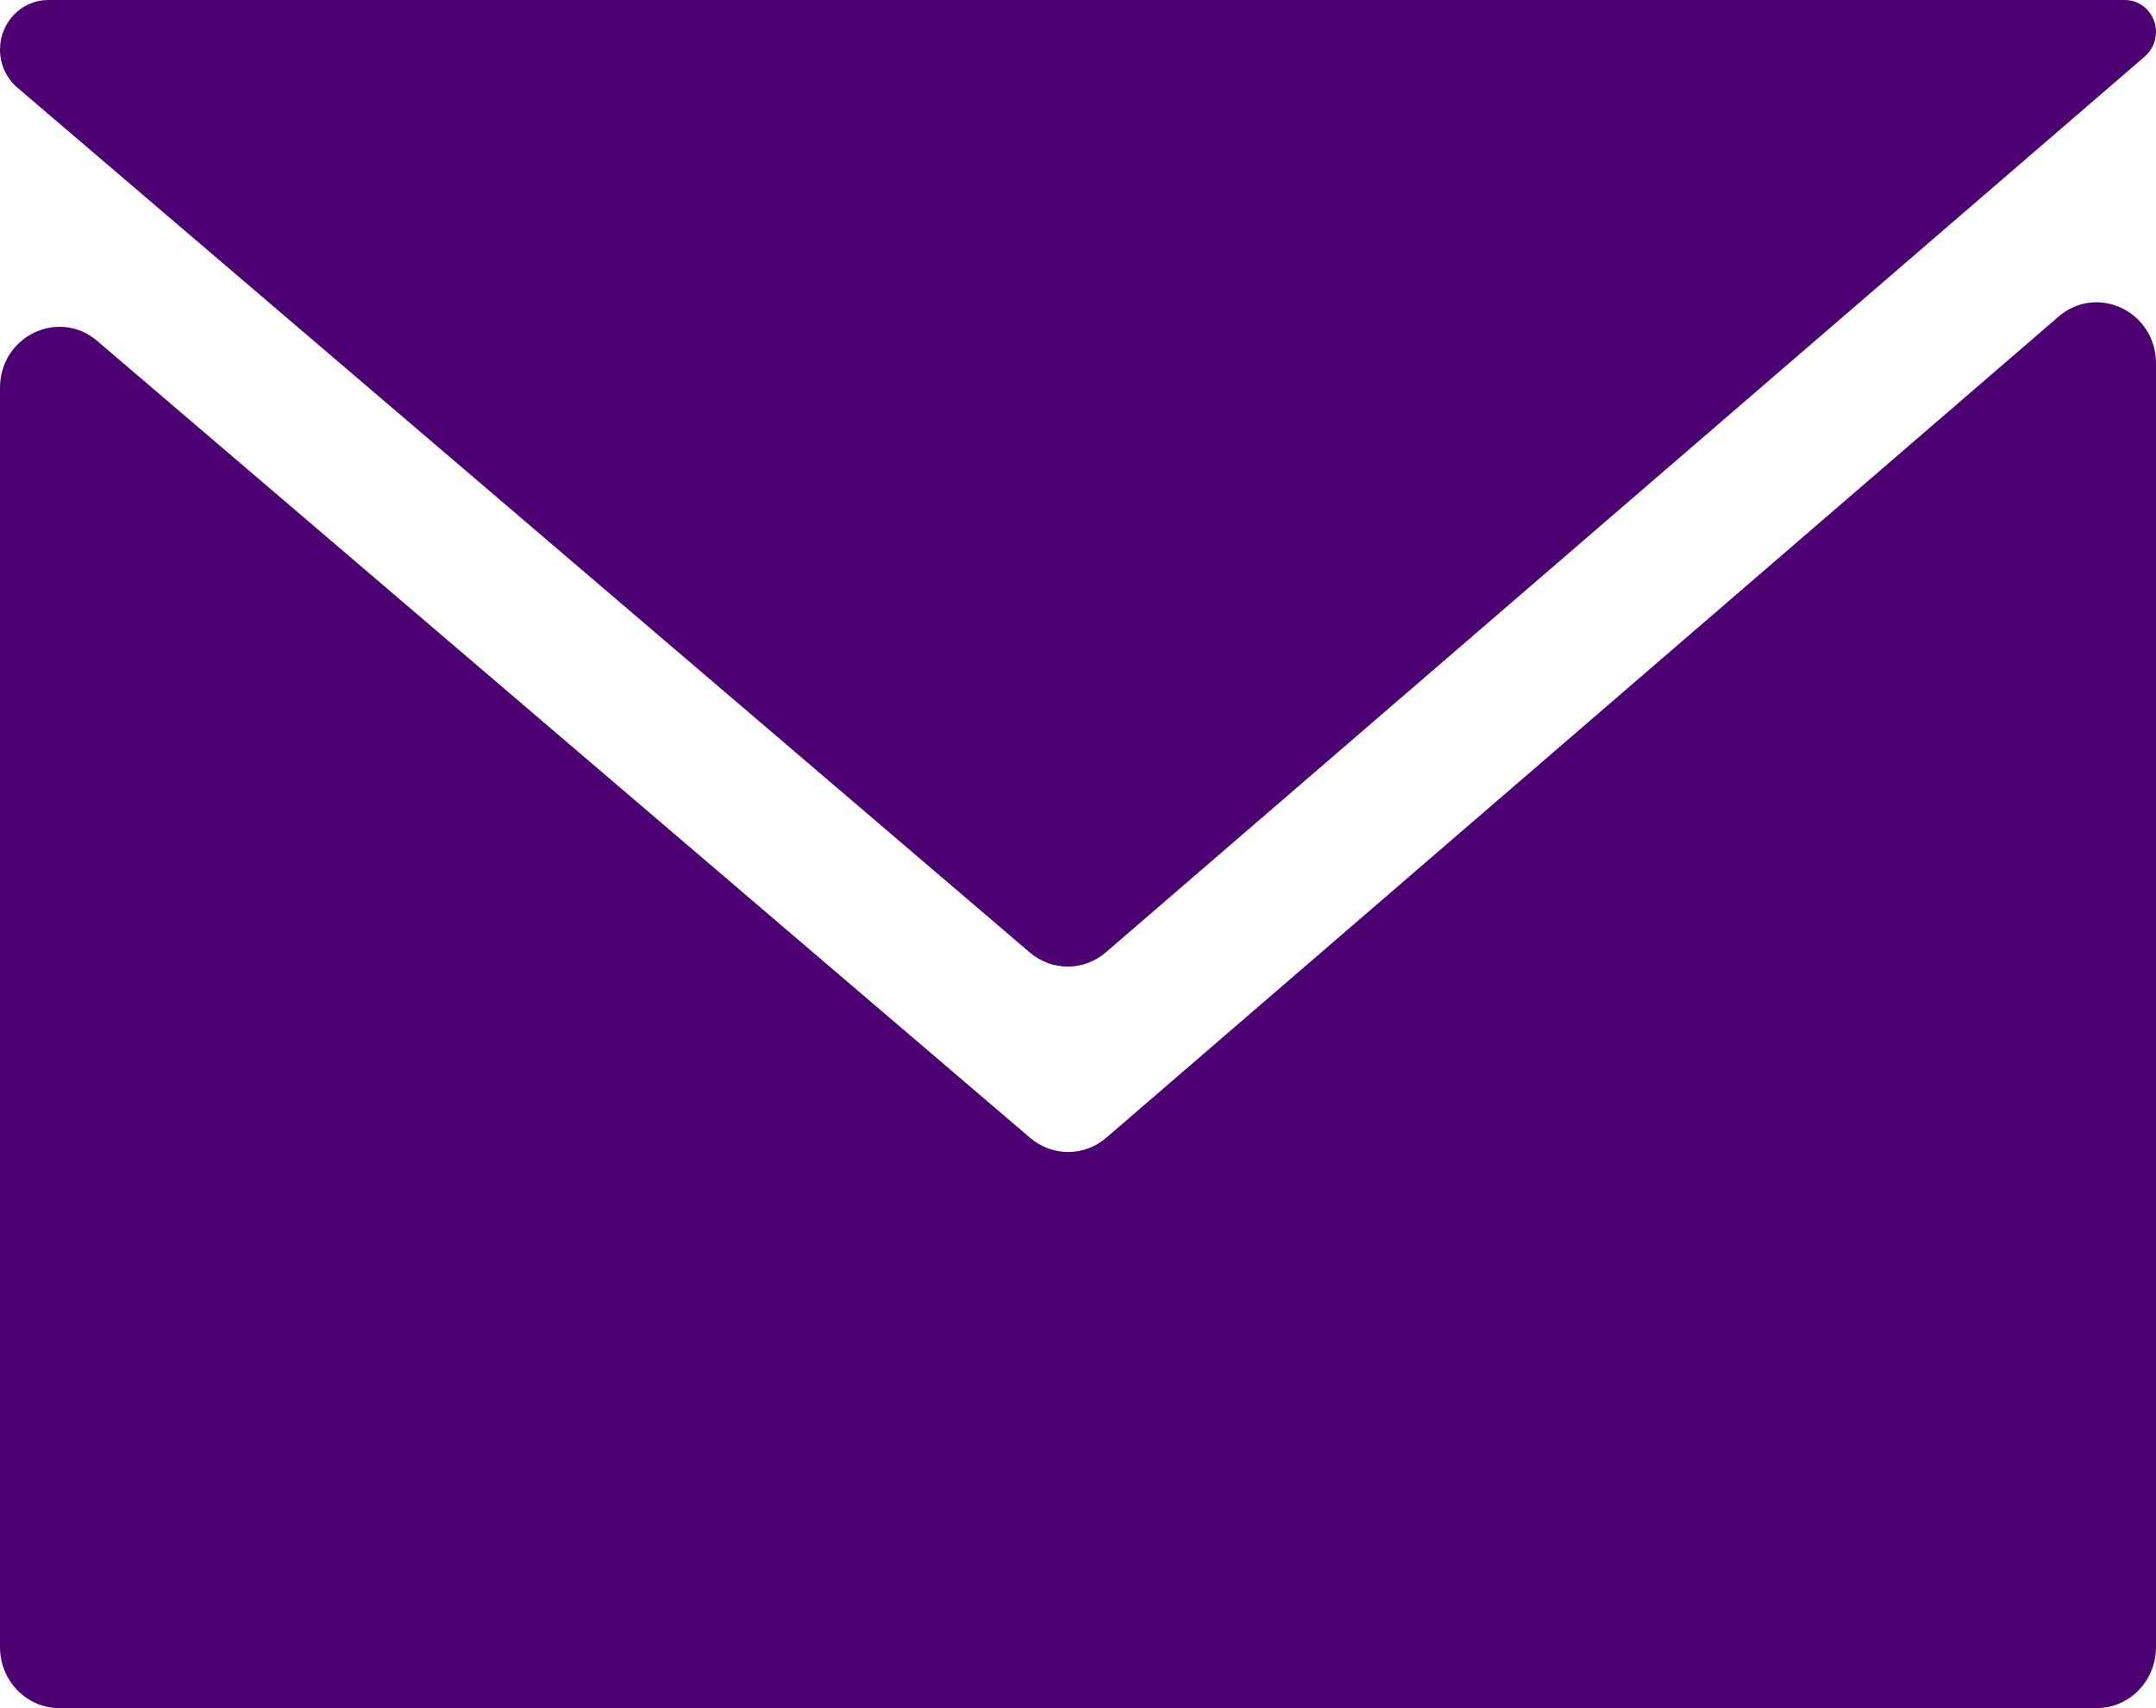
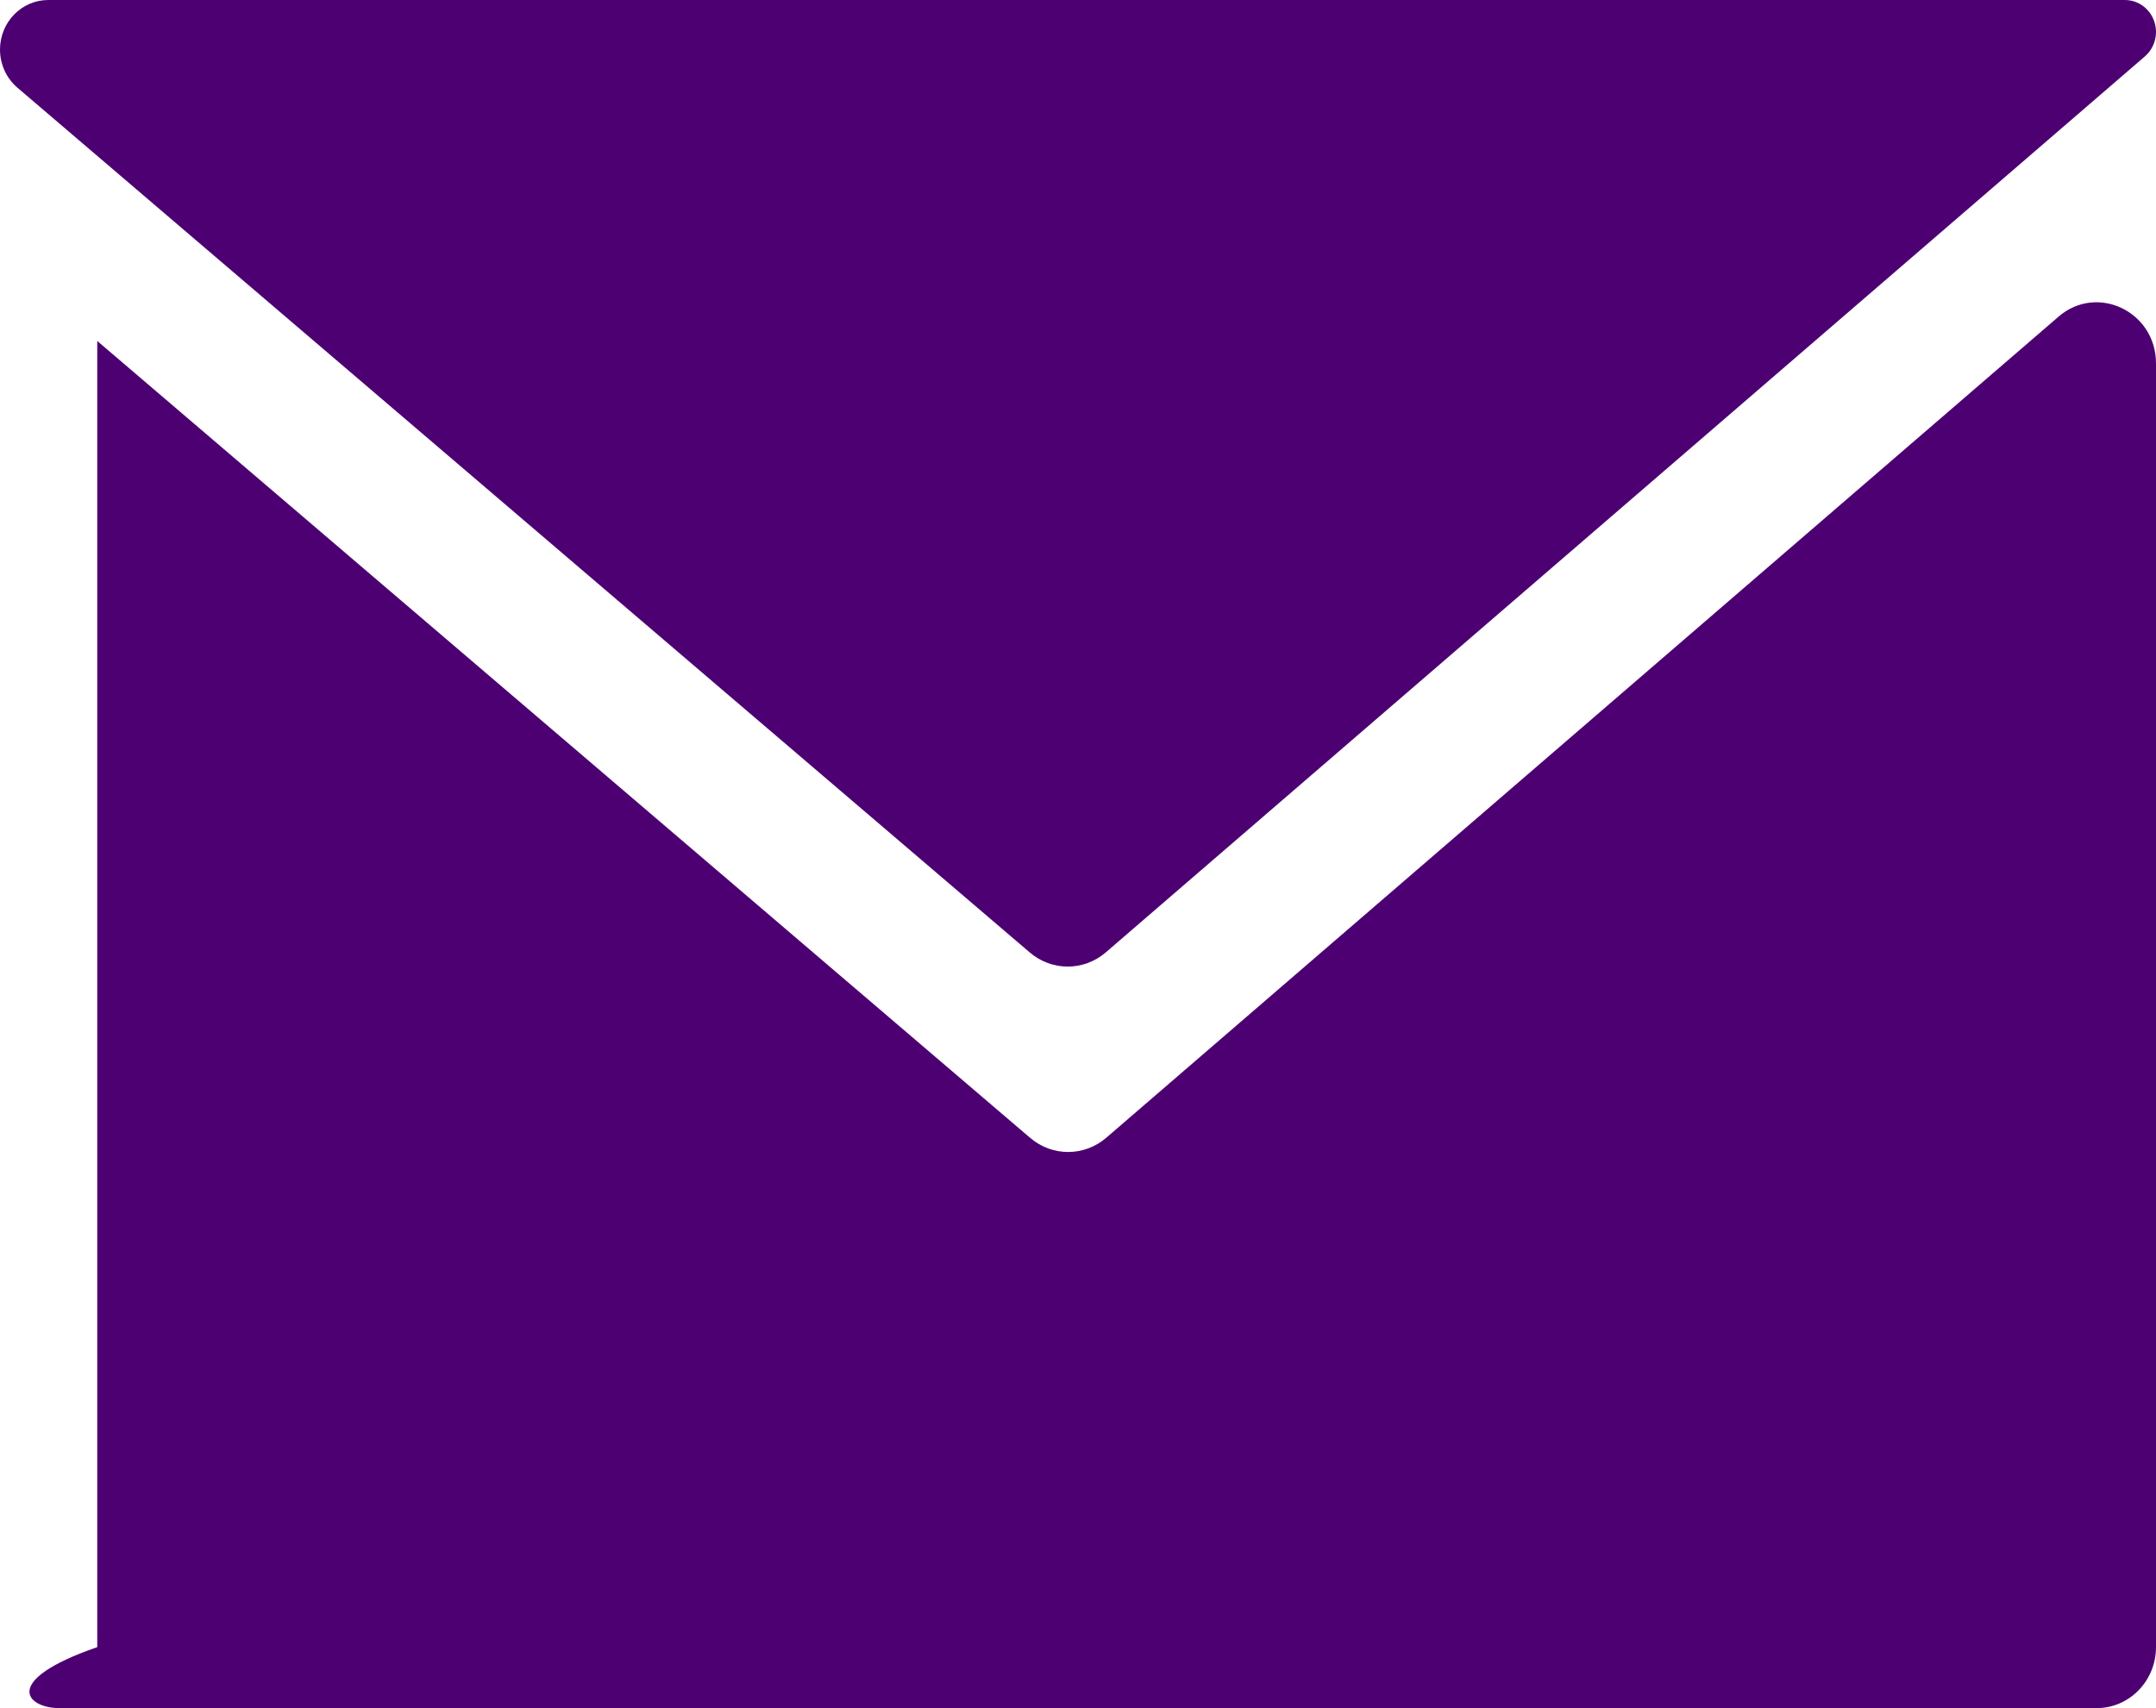
<svg xmlns="http://www.w3.org/2000/svg" width="53" height="42" viewBox="0 0 53 42" fill="none">
-   <path fill-rule="evenodd" clip-rule="evenodd" d="M52.727 1.387C52.9 1.238 53 1.017 53 0.785C53 0.352 52.658 0 52.236 0H1.185C0.531 0 0 0.546 0 1.219C0 1.581 0.157 1.925 0.428 2.156L25.315 23.42C25.858 23.884 26.645 23.882 27.185 23.416L52.727 1.387ZM2.391 8.384C1.44 7.572 0 8.267 0 9.538V40.5C0 41.328 0.653 42 1.459 42H51.541C52.347 42 53 41.328 53 40.5V8.935C53 7.661 51.553 6.967 50.604 7.786L27.351 27.841L27.195 27.975C26.655 28.441 25.868 28.443 25.325 27.979L25.169 27.846L2.391 8.384Z" fill="#4D0072" />
+   <path fill-rule="evenodd" clip-rule="evenodd" d="M52.727 1.387C52.9 1.238 53 1.017 53 0.785C53 0.352 52.658 0 52.236 0H1.185C0.531 0 0 0.546 0 1.219C0 1.581 0.157 1.925 0.428 2.156L25.315 23.42C25.858 23.884 26.645 23.882 27.185 23.416L52.727 1.387ZM2.391 8.384V40.5C0 41.328 0.653 42 1.459 42H51.541C52.347 42 53 41.328 53 40.5V8.935C53 7.661 51.553 6.967 50.604 7.786L27.351 27.841L27.195 27.975C26.655 28.441 25.868 28.443 25.325 27.979L25.169 27.846L2.391 8.384Z" fill="#4D0072" />
</svg>